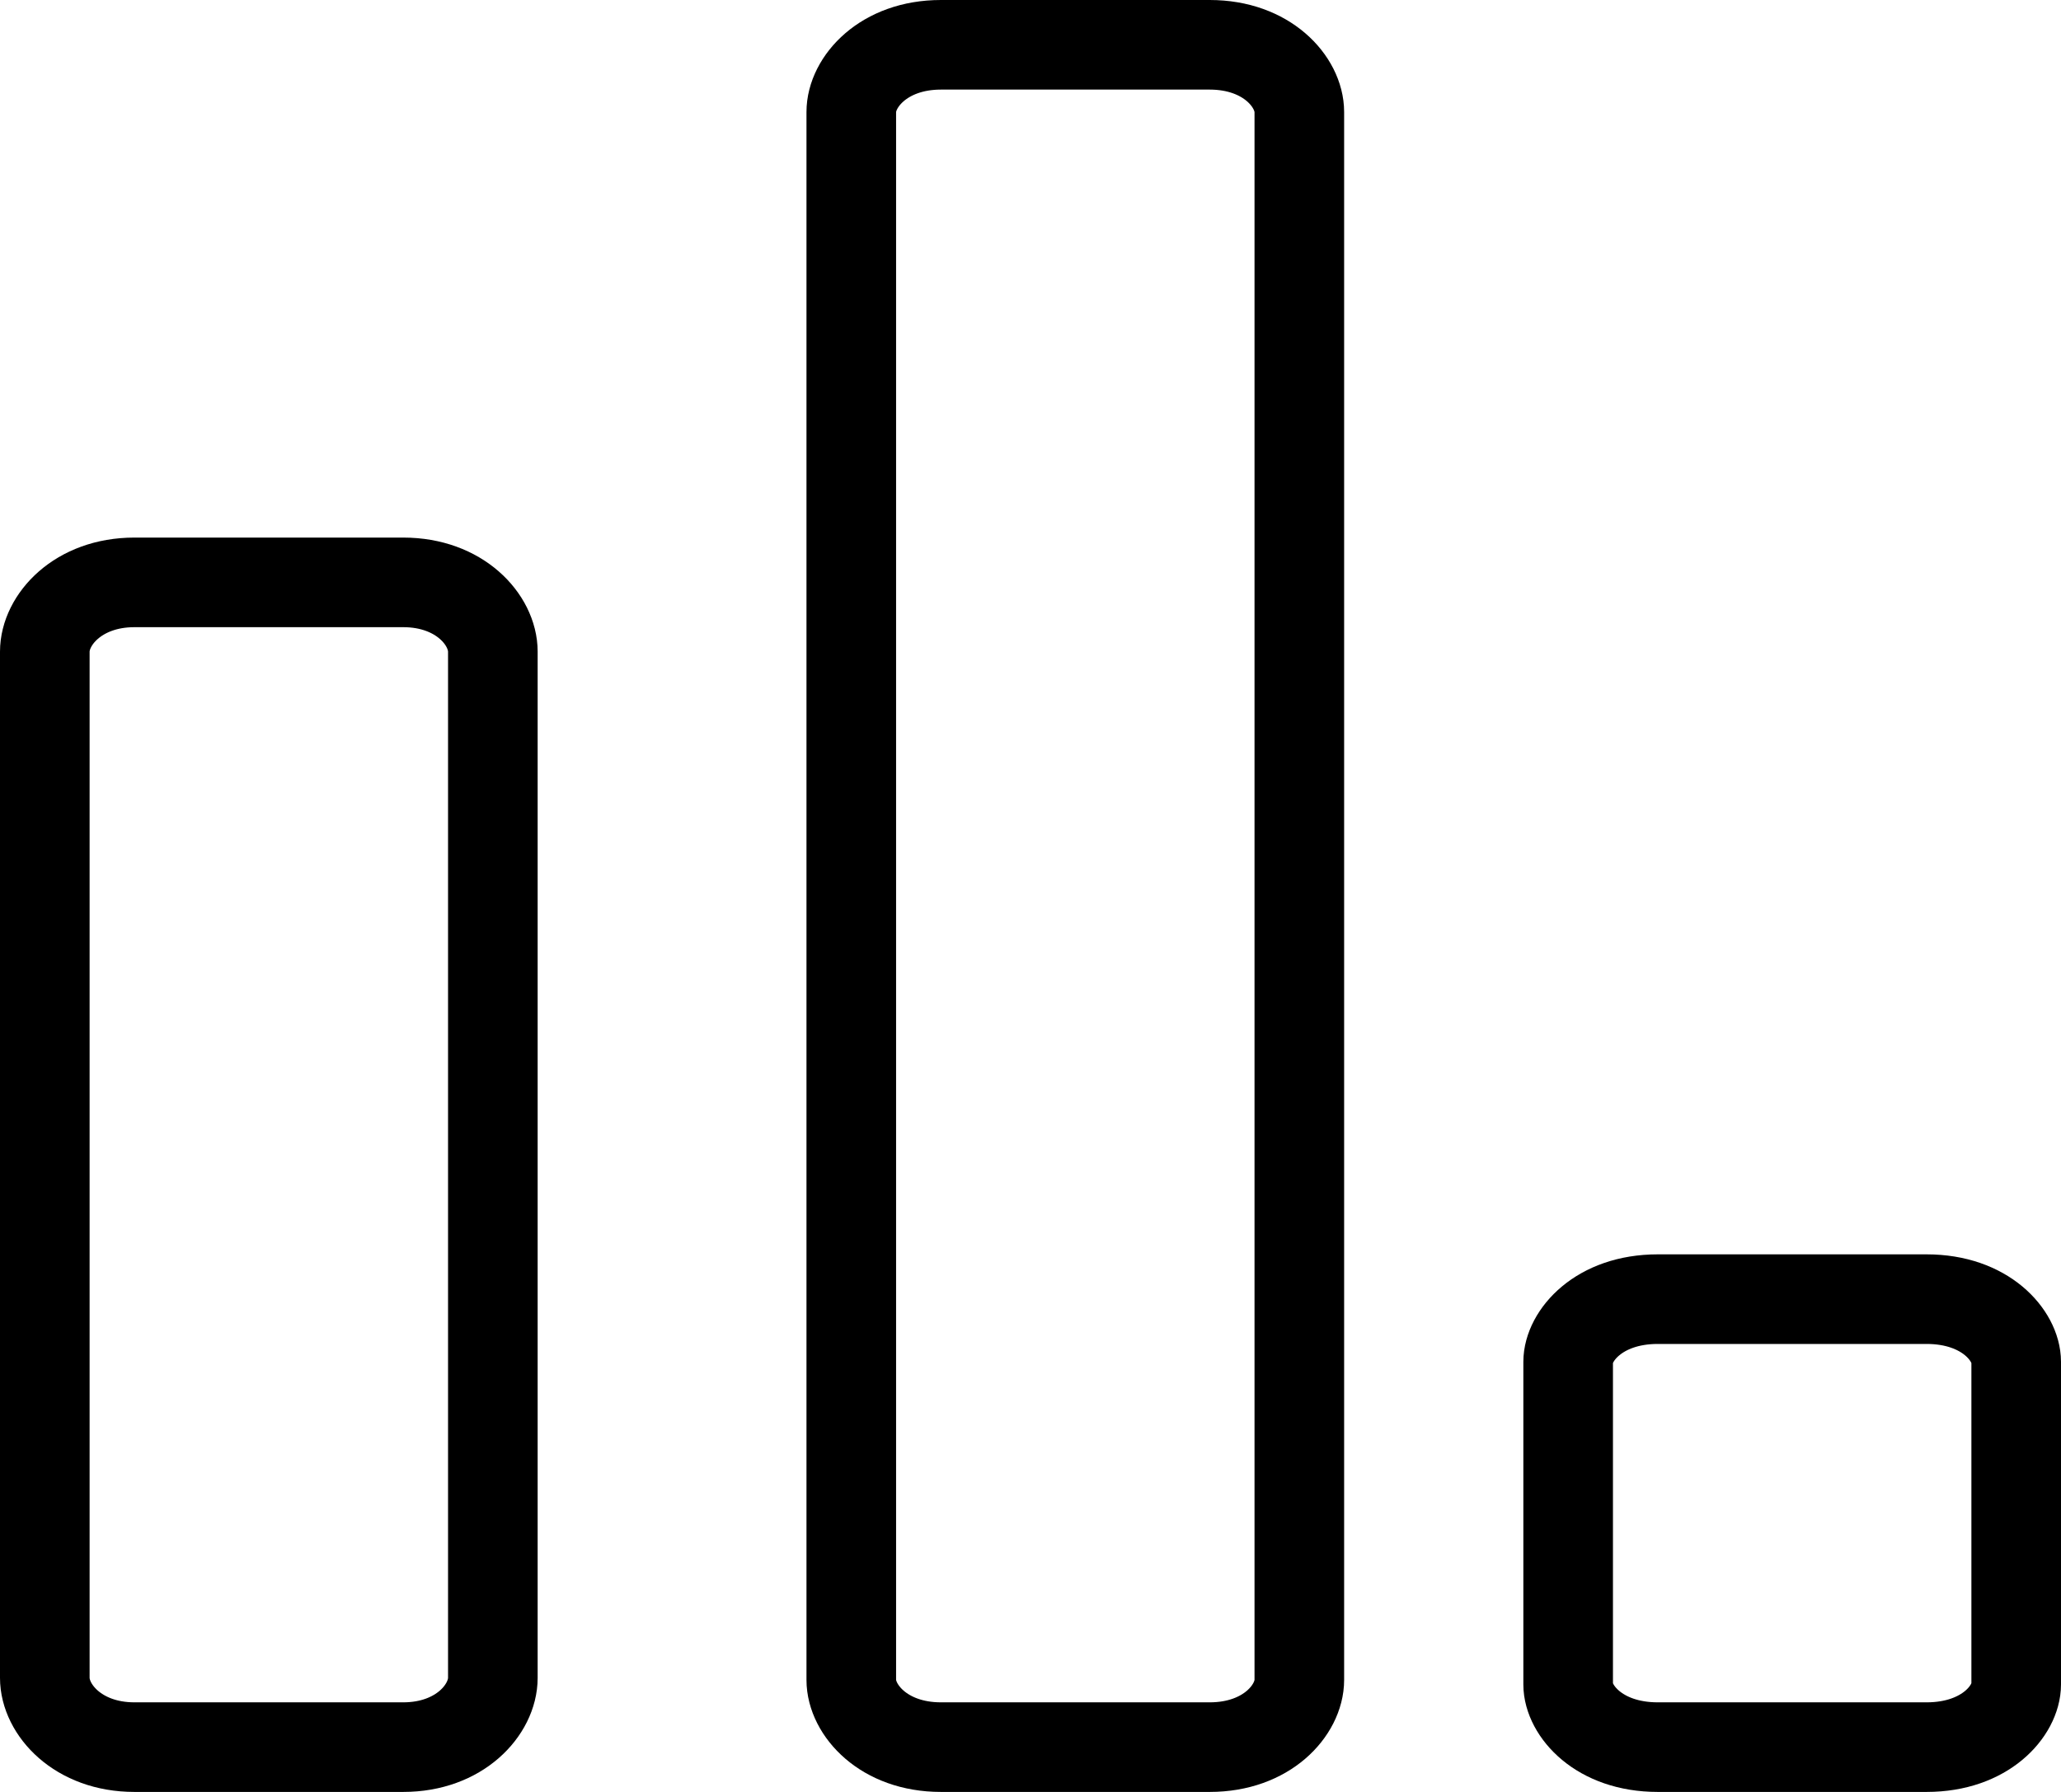
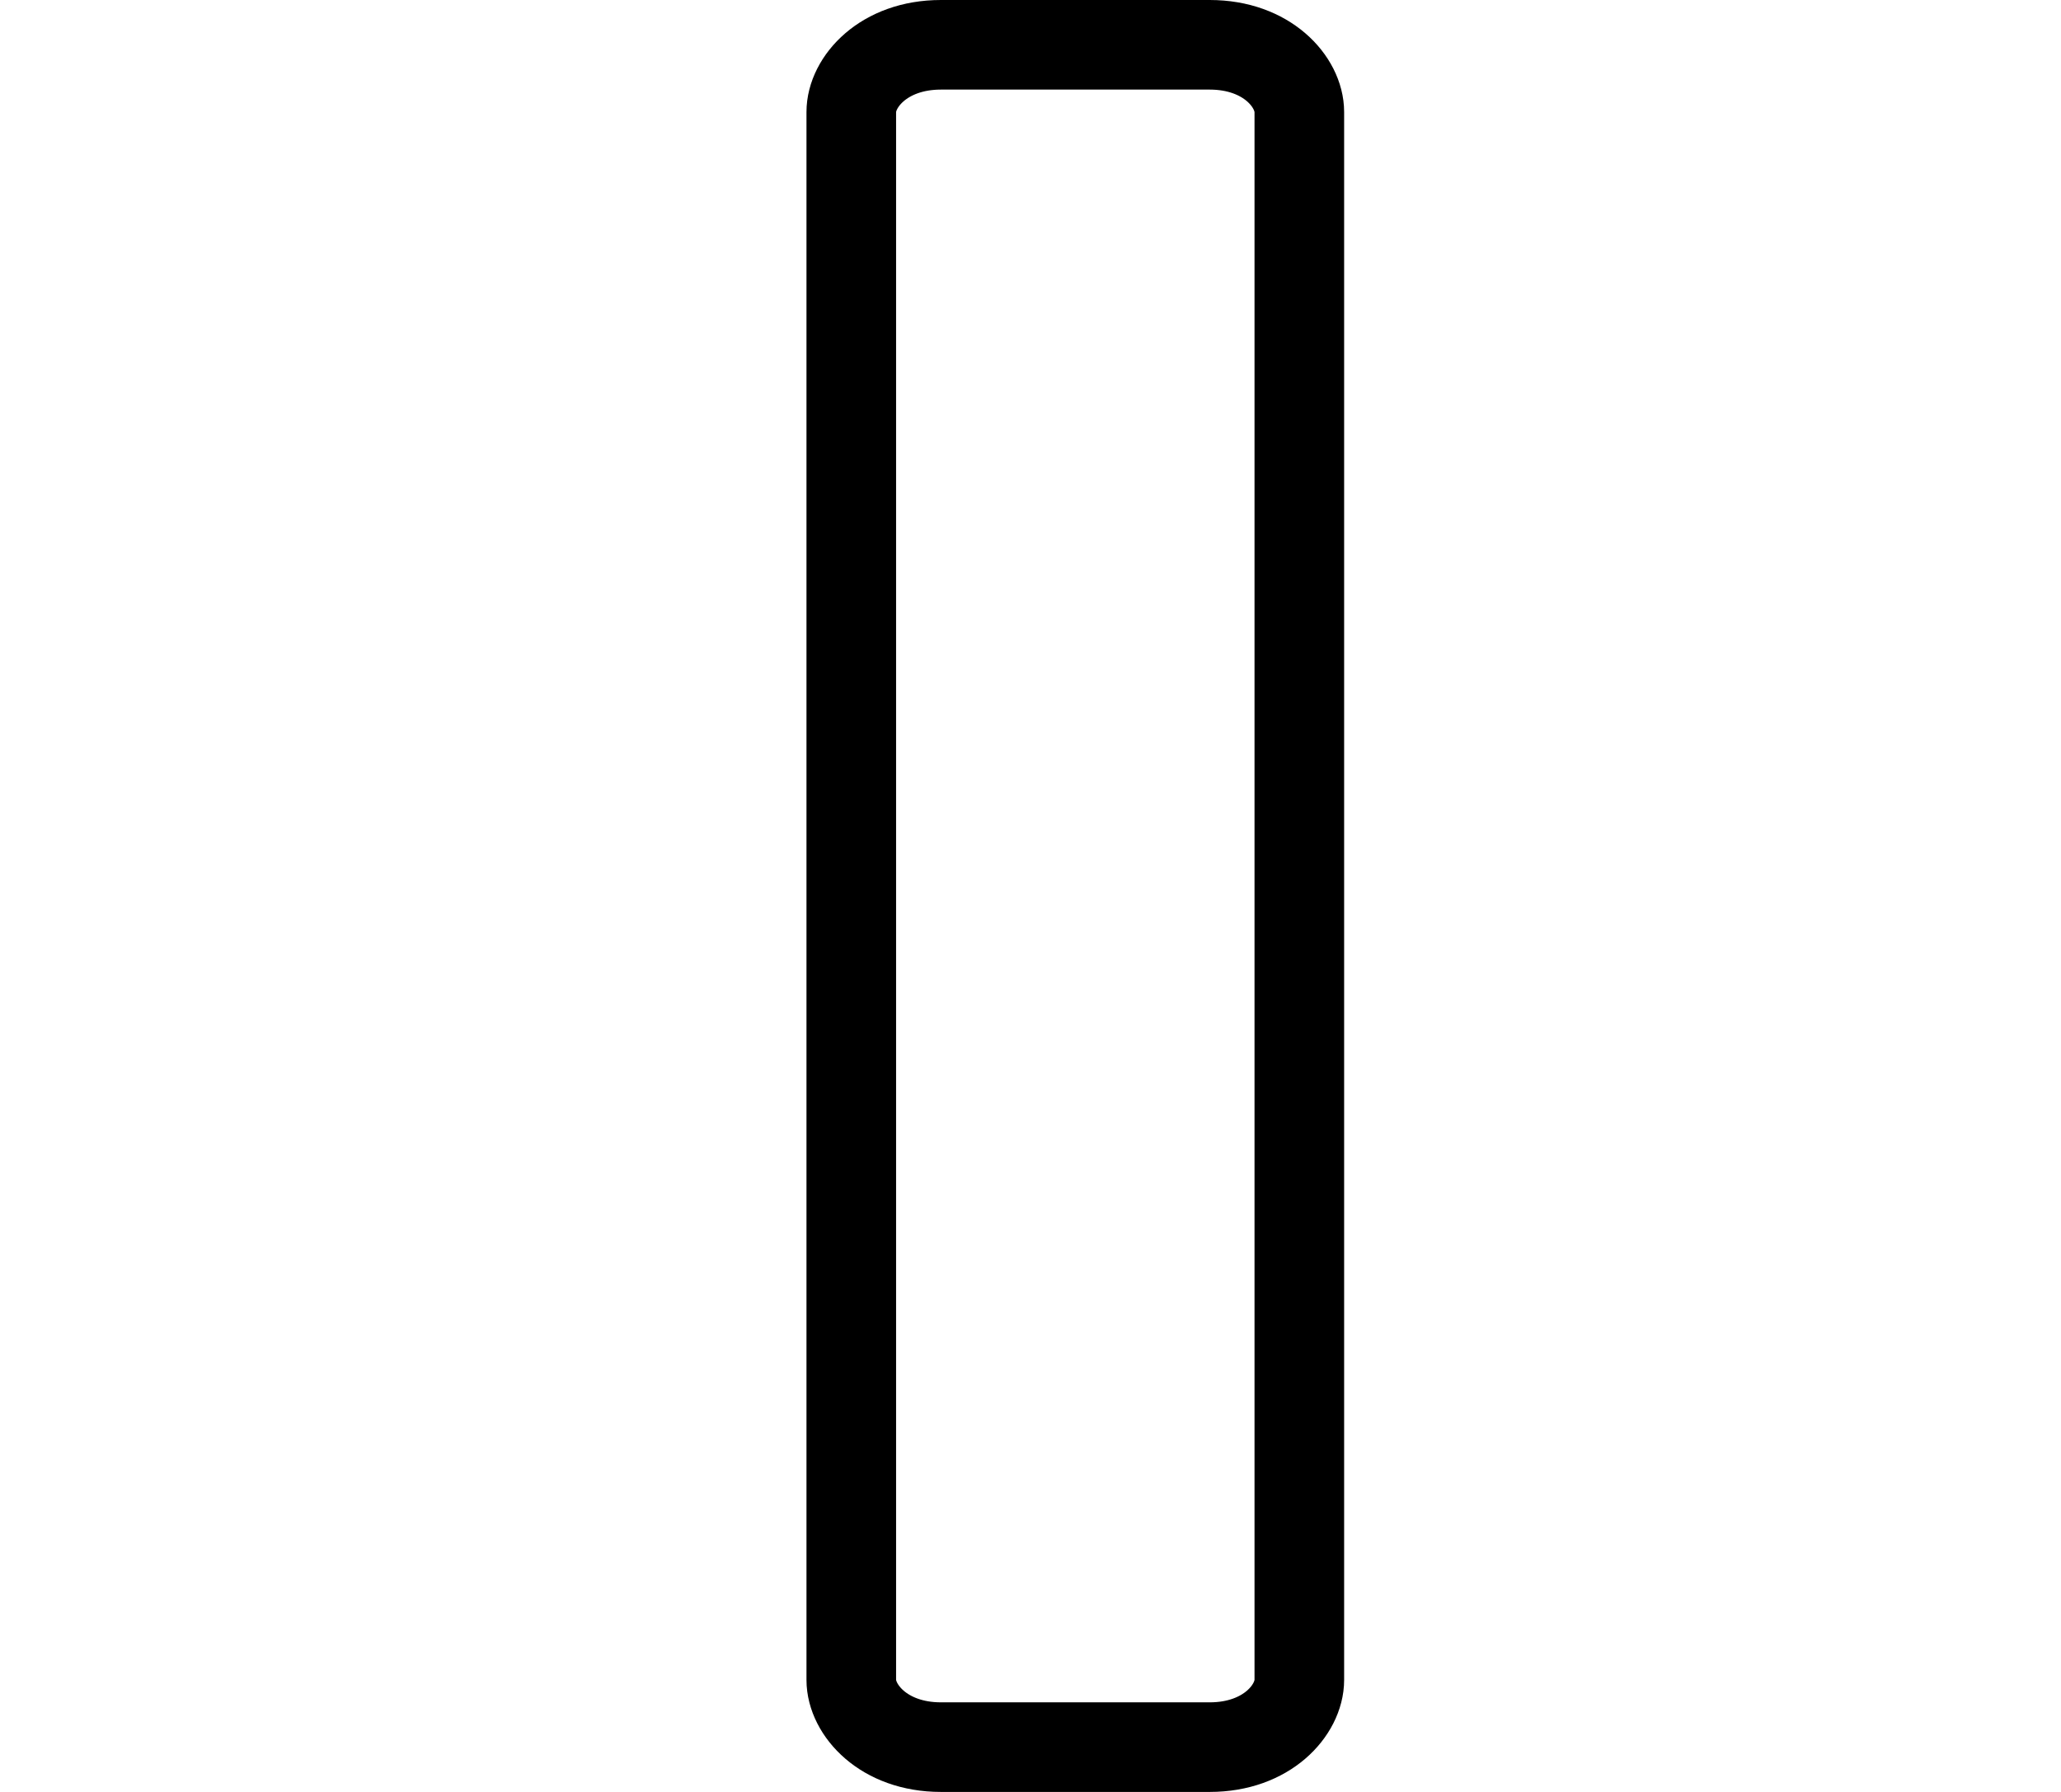
<svg xmlns="http://www.w3.org/2000/svg" width="23" height="20" viewBox="0 0 23 20" fill="none">
  <path d="M9.5 1.25C9.5 0.917 9.858 0.5 10.5 0.5H13.5C14.142 0.5 14.5 0.917 14.5 1.25V18.75C14.5 19.083 14.142 19.5 13.5 19.5H10.5C9.859 19.5 9.5 19.083 9.5 18.75V1.25Z" stroke="black" />
-   <path d="M0.5 7.273C0.5 6.92 0.868 6.5 1.5 6.5H4.5C5.132 6.5 5.5 6.92 5.5 7.273V18.727C5.5 19.08 5.132 19.5 4.5 19.5H1.5C0.868 19.5 0.5 19.08 0.5 18.727V7.273Z" stroke="black" />
-   <path d="M17.5 15.2C17.5 14.912 17.838 14.5 18.5 14.5H21.5C22.162 14.5 22.5 14.912 22.5 15.2V18.8C22.5 19.088 22.162 19.5 21.5 19.5H18.5C17.838 19.5 17.5 19.088 17.5 18.8V15.2Z" stroke="black" />
</svg>